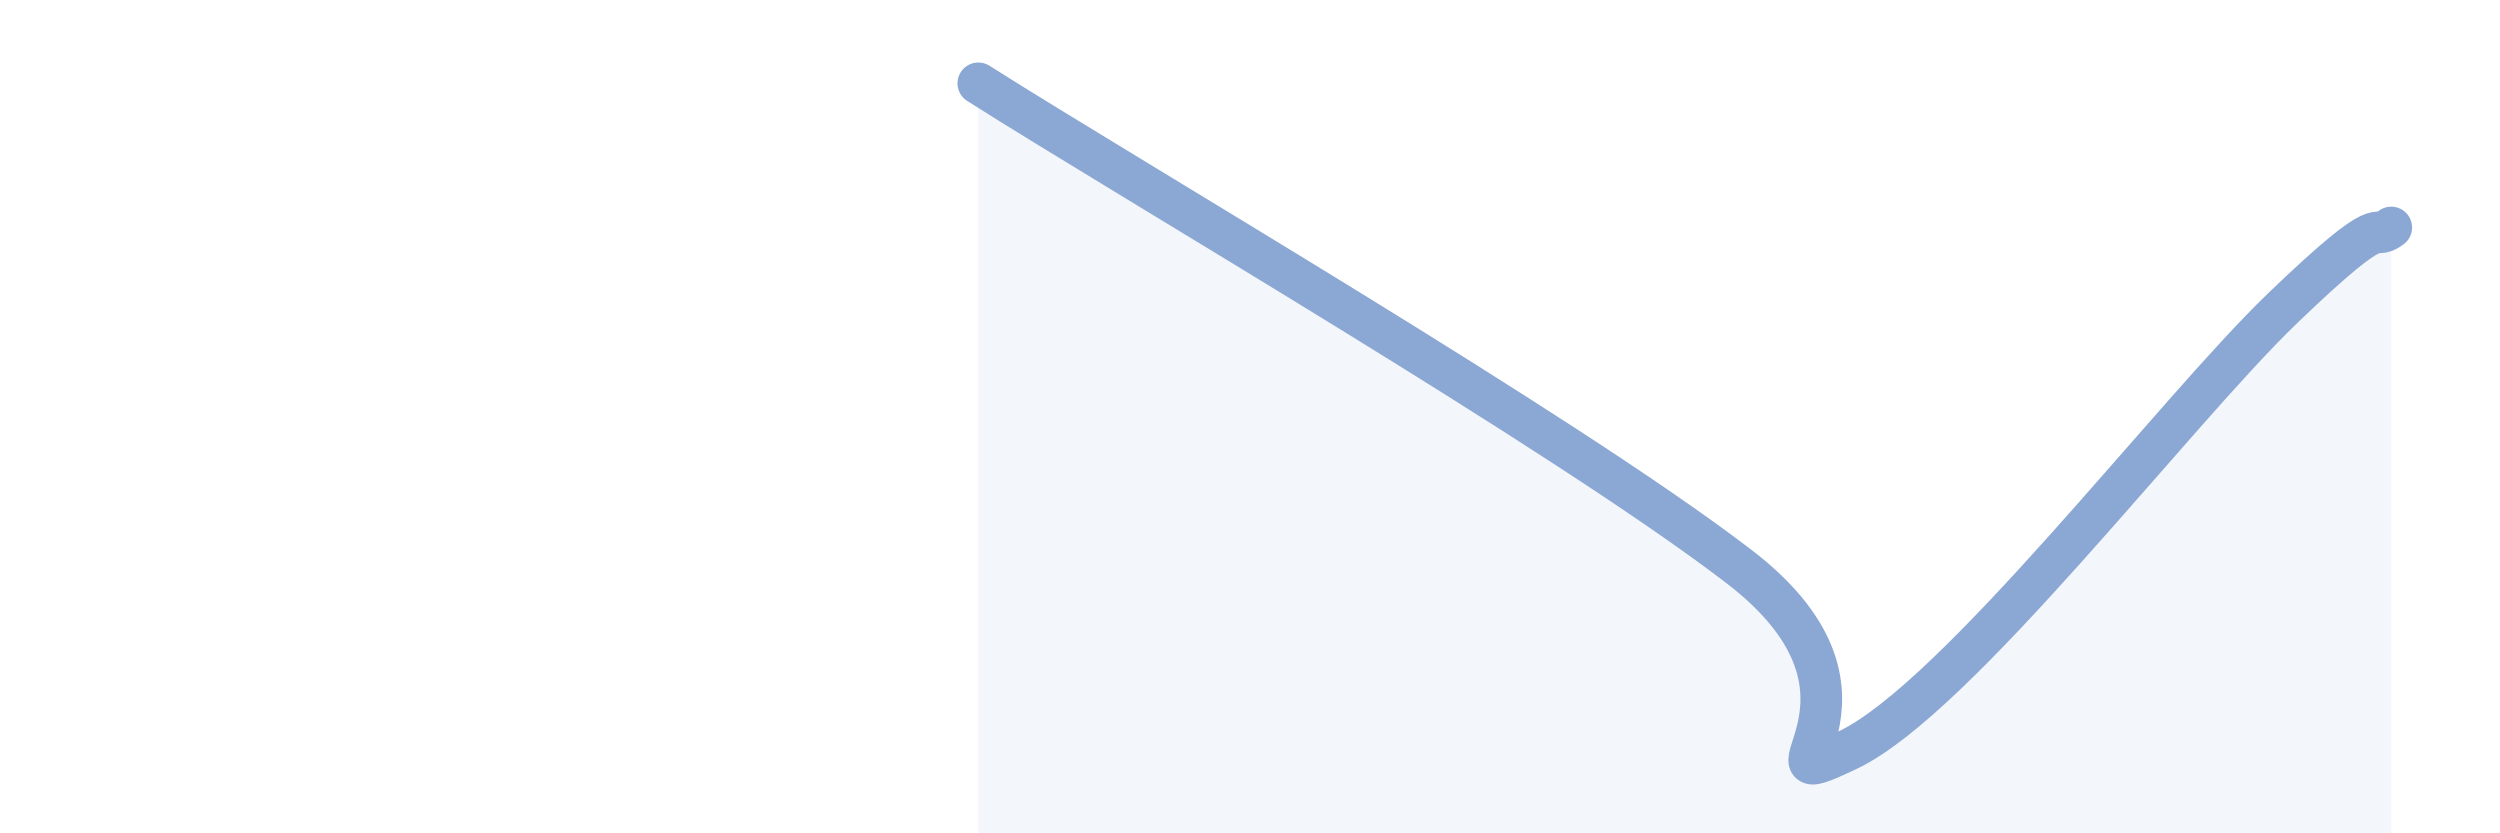
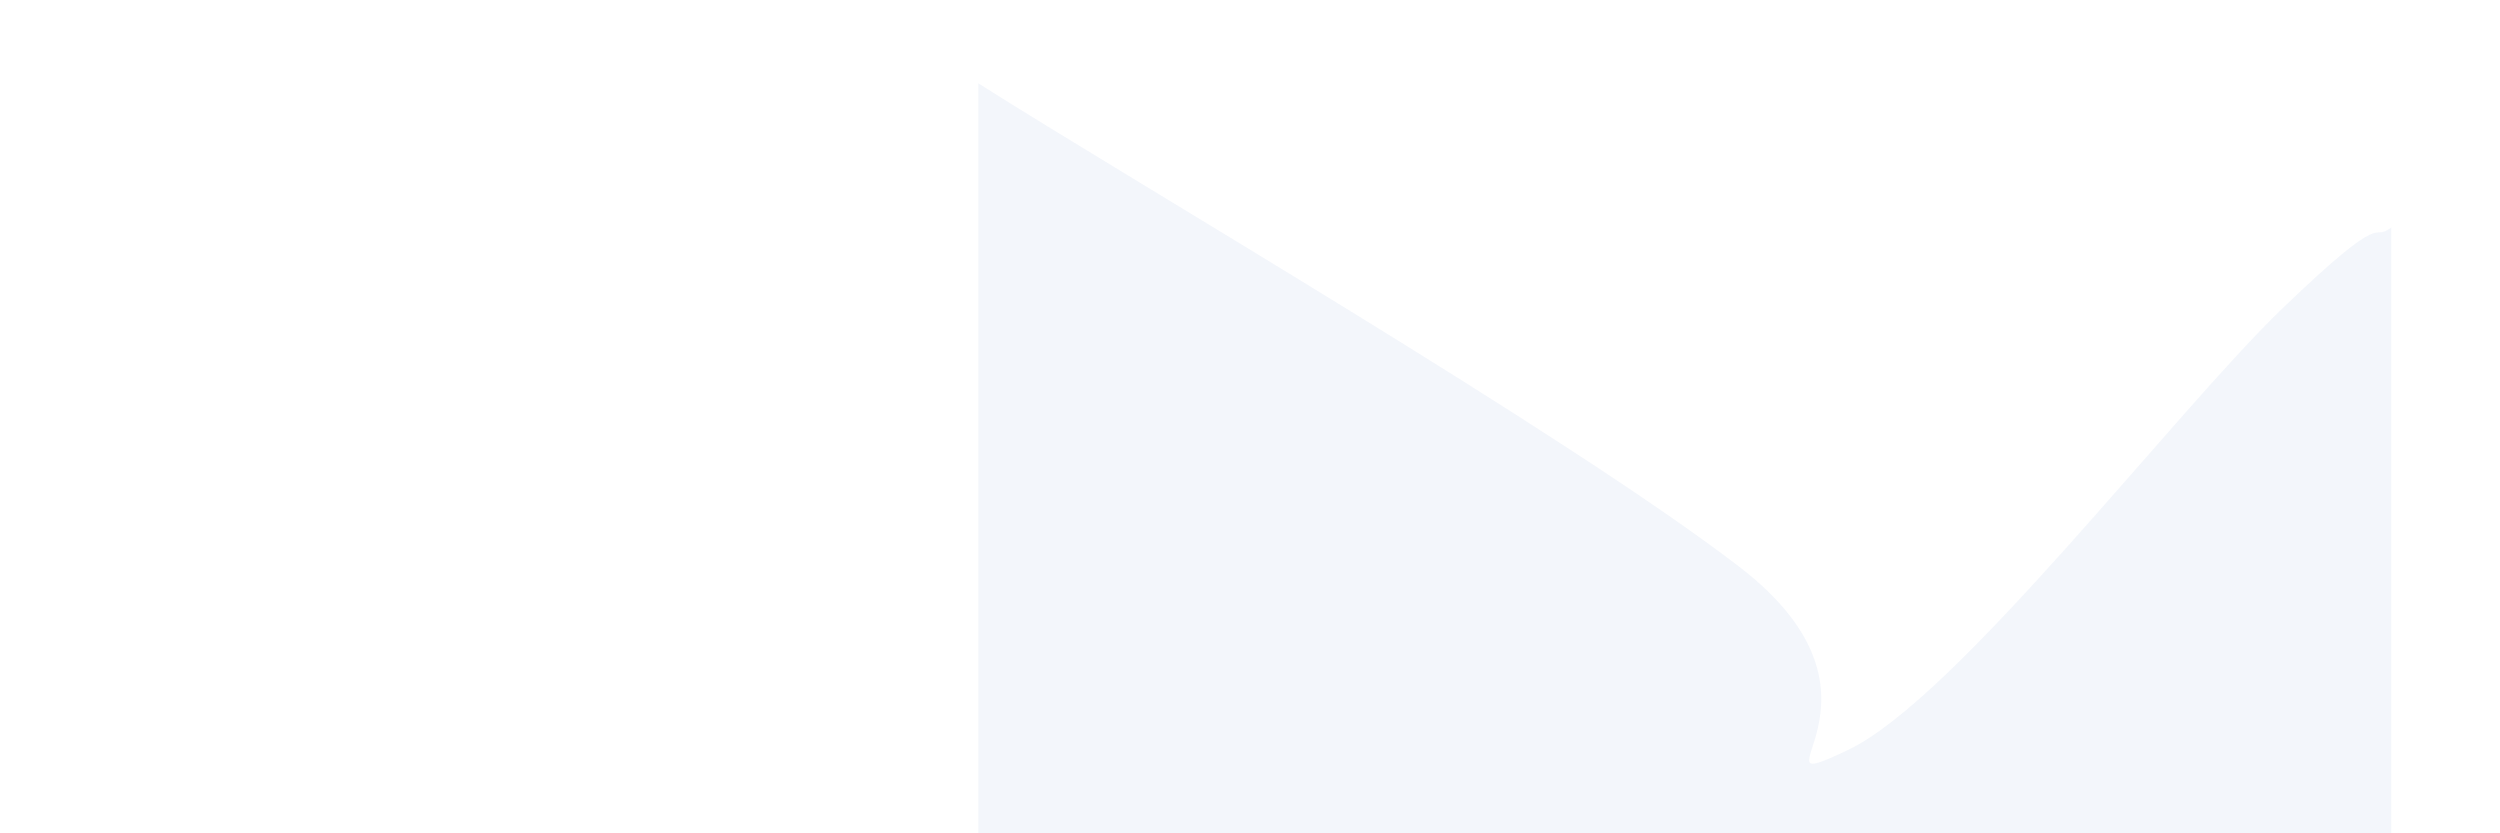
<svg xmlns="http://www.w3.org/2000/svg" width="60" height="20" viewBox="0 0 60 20">
  <path d="M 23.48,2 C 27.13,4.32 37.57,10.4 41.74,13.6 C 45.91,16.8 41.74,19.24 44.35,18 C 46.96,16.76 52.17,9.91 54.78,7.4 C 57.39,4.89 56.87,5.85 57.39,5.46L57.39 20L23.48 20Z" fill="#8ba7d3" opacity="0.1" stroke-linecap="round" stroke-linejoin="round" />
-   <path d="M 23.48,2 C 27.13,4.32 37.57,10.4 41.74,13.6 C 45.91,16.8 41.74,19.24 44.35,18 C 46.96,16.76 52.17,9.91 54.78,7.4 C 57.39,4.89 56.87,5.85 57.39,5.46" stroke="#8ba7d3" stroke-width="1" fill="none" stroke-linecap="round" stroke-linejoin="round" />
</svg>